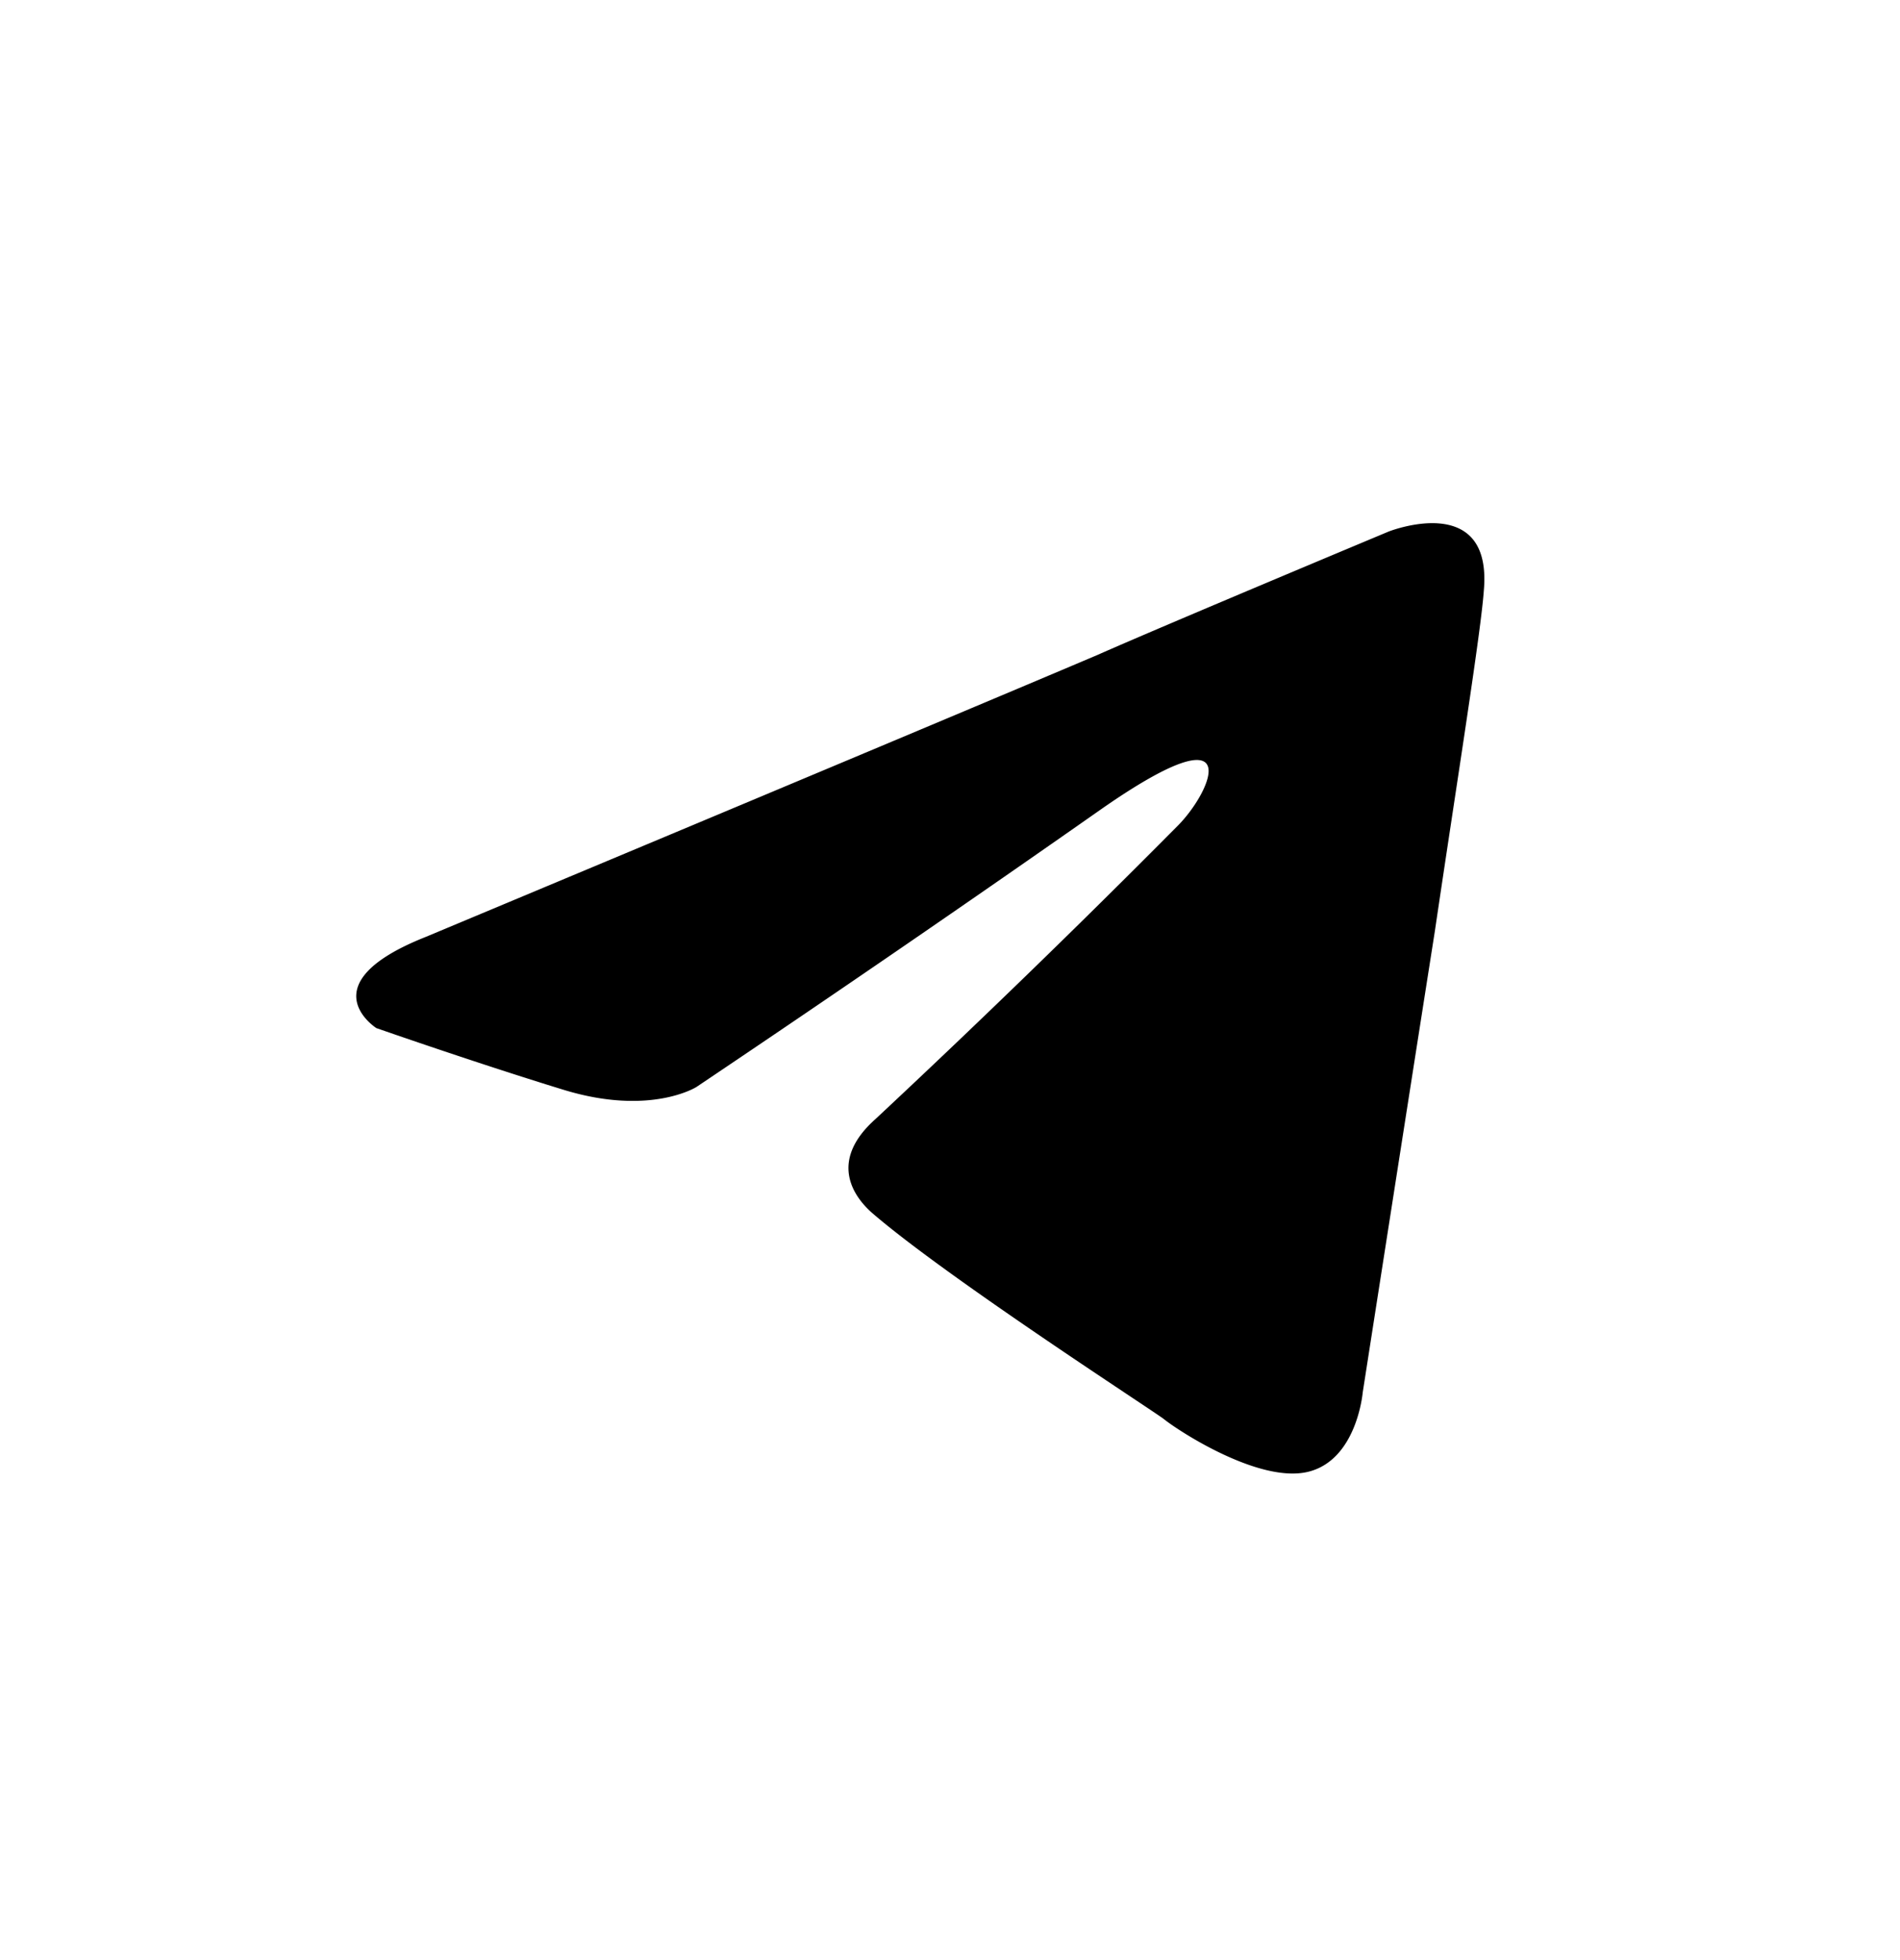
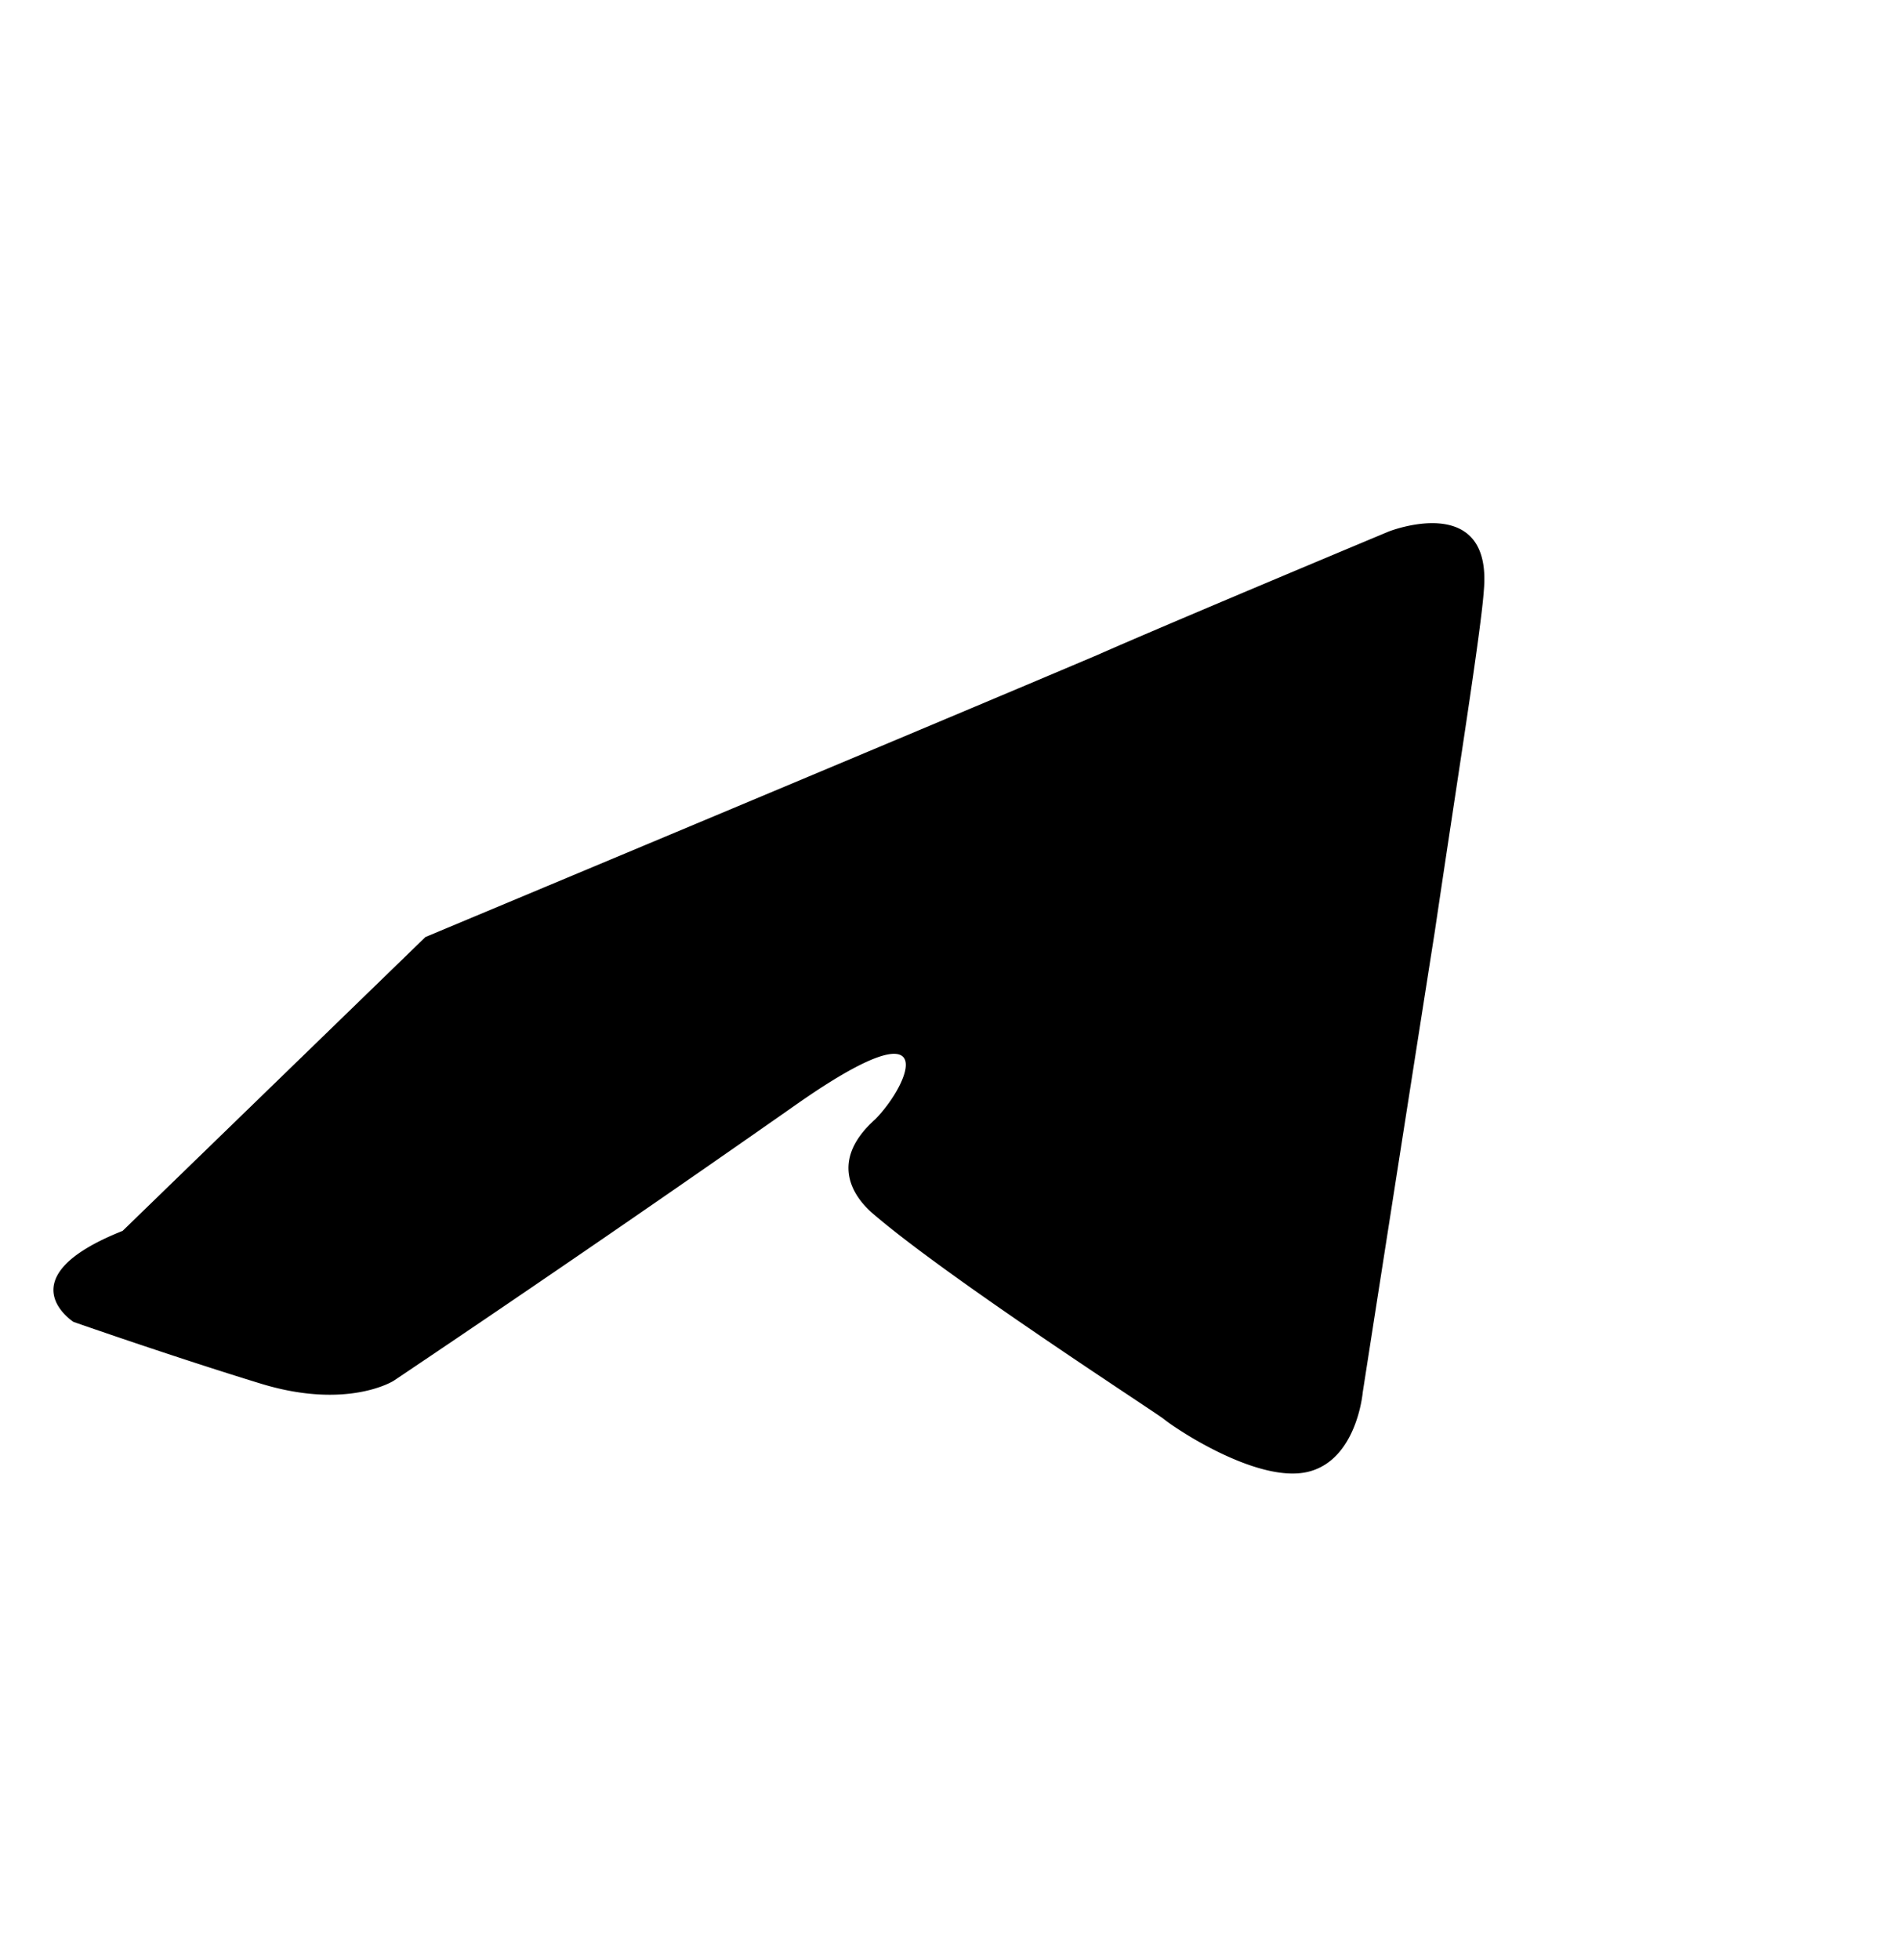
<svg xmlns="http://www.w3.org/2000/svg" width="32" height="33" fill="none">
-   <path d="M7.165 15.776s8.403-3.512 11.318-4.749c1.117-.495 4.905-2.078 4.905-2.078s1.75-.692 1.603.99c-.048.692-.437 3.116-.825 5.738-.583 3.71-1.215 7.767-1.215 7.767s-.097 1.138-.923 1.336c-.825.197-2.185-.693-2.428-.89-.195-.15-3.643-2.375-4.906-3.464-.34-.296-.729-.89.048-1.583a186.98 186.98 0 005.1-4.947c.584-.593 1.166-1.979-1.262-.296a414.626 414.626 0 01-6.85 4.7s-.776.494-2.234.049c-1.457-.446-3.157-1.04-3.157-1.04s-1.166-.741.826-1.533z" fill="#000" />
+   <path d="M7.165 15.776s8.403-3.512 11.318-4.749c1.117-.495 4.905-2.078 4.905-2.078s1.75-.692 1.603.99c-.048.692-.437 3.116-.825 5.738-.583 3.71-1.215 7.767-1.215 7.767s-.097 1.138-.923 1.336c-.825.197-2.185-.693-2.428-.89-.195-.15-3.643-2.375-4.906-3.464-.34-.296-.729-.89.048-1.583c.584-.593 1.166-1.979-1.262-.296a414.626 414.626 0 01-6.85 4.7s-.776.494-2.234.049c-1.457-.446-3.157-1.04-3.157-1.04s-1.166-.741.826-1.533z" fill="#000" />
</svg>